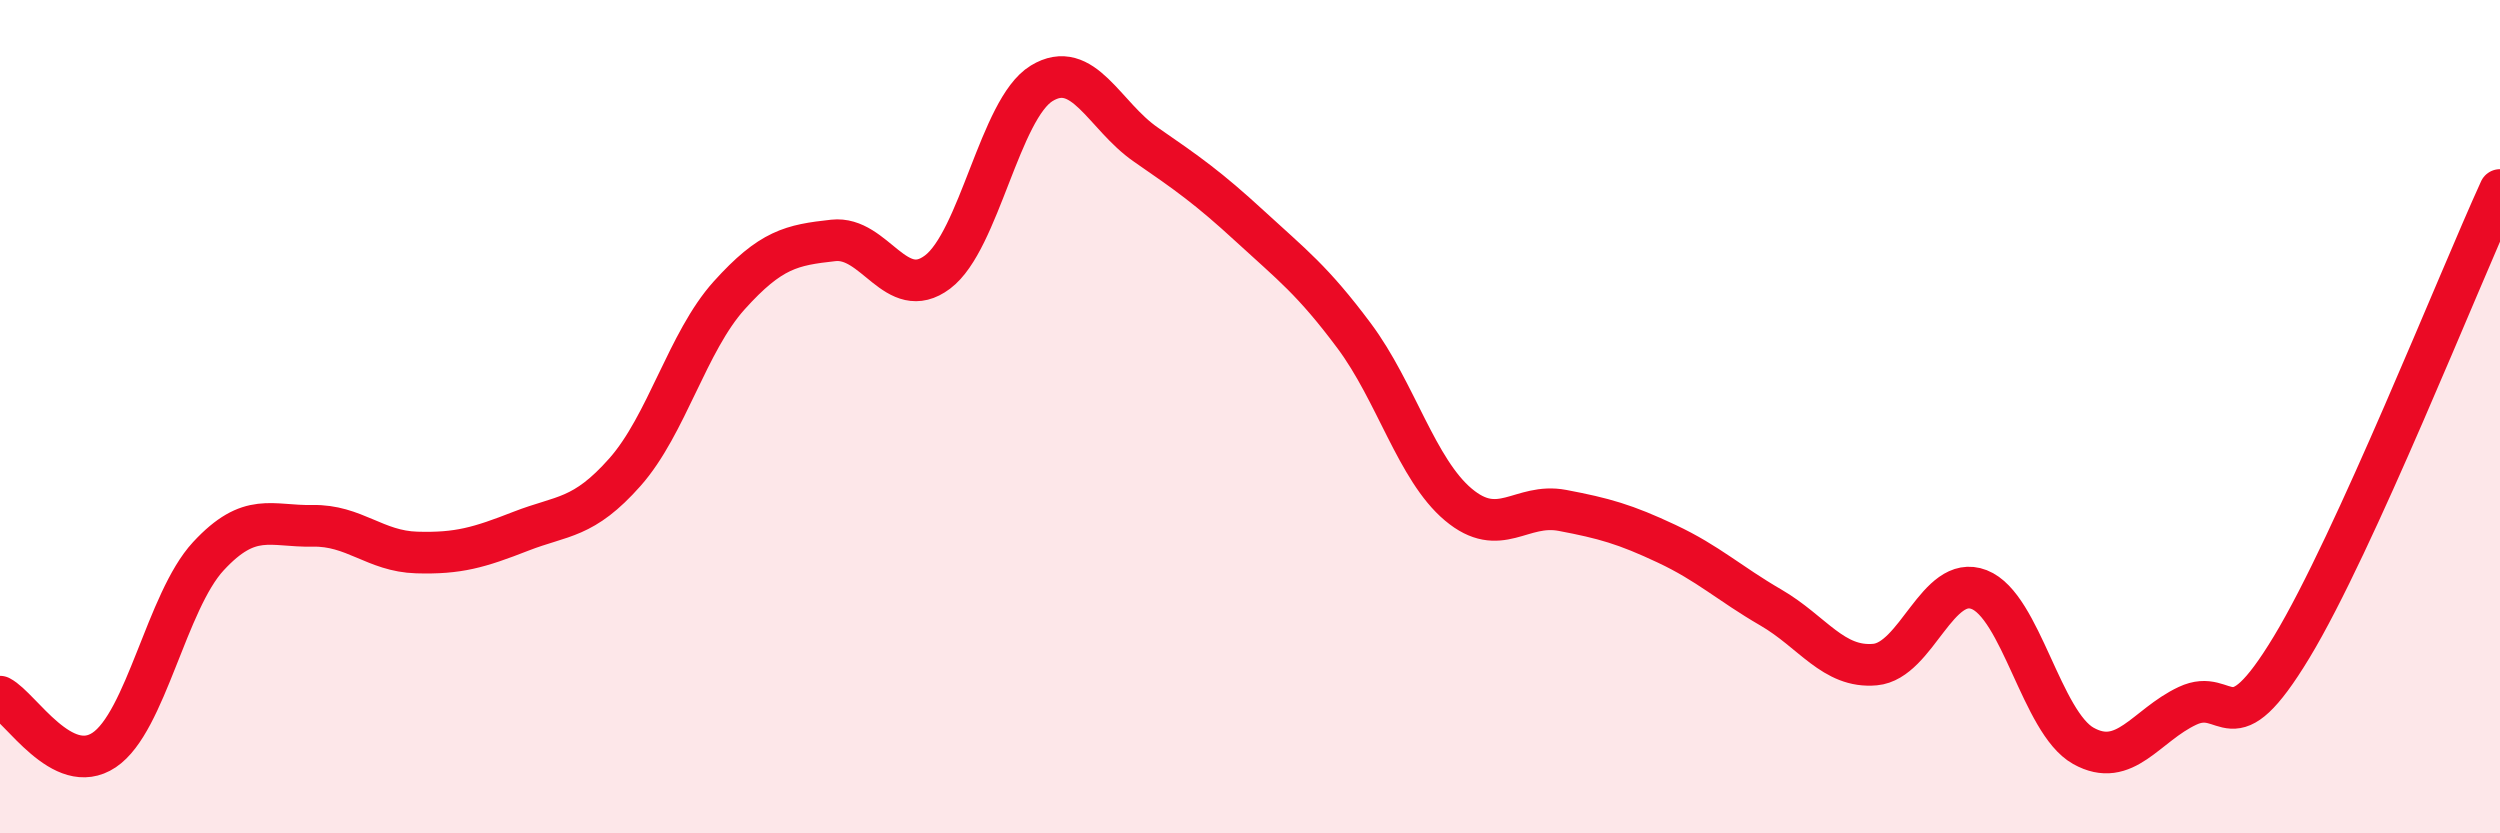
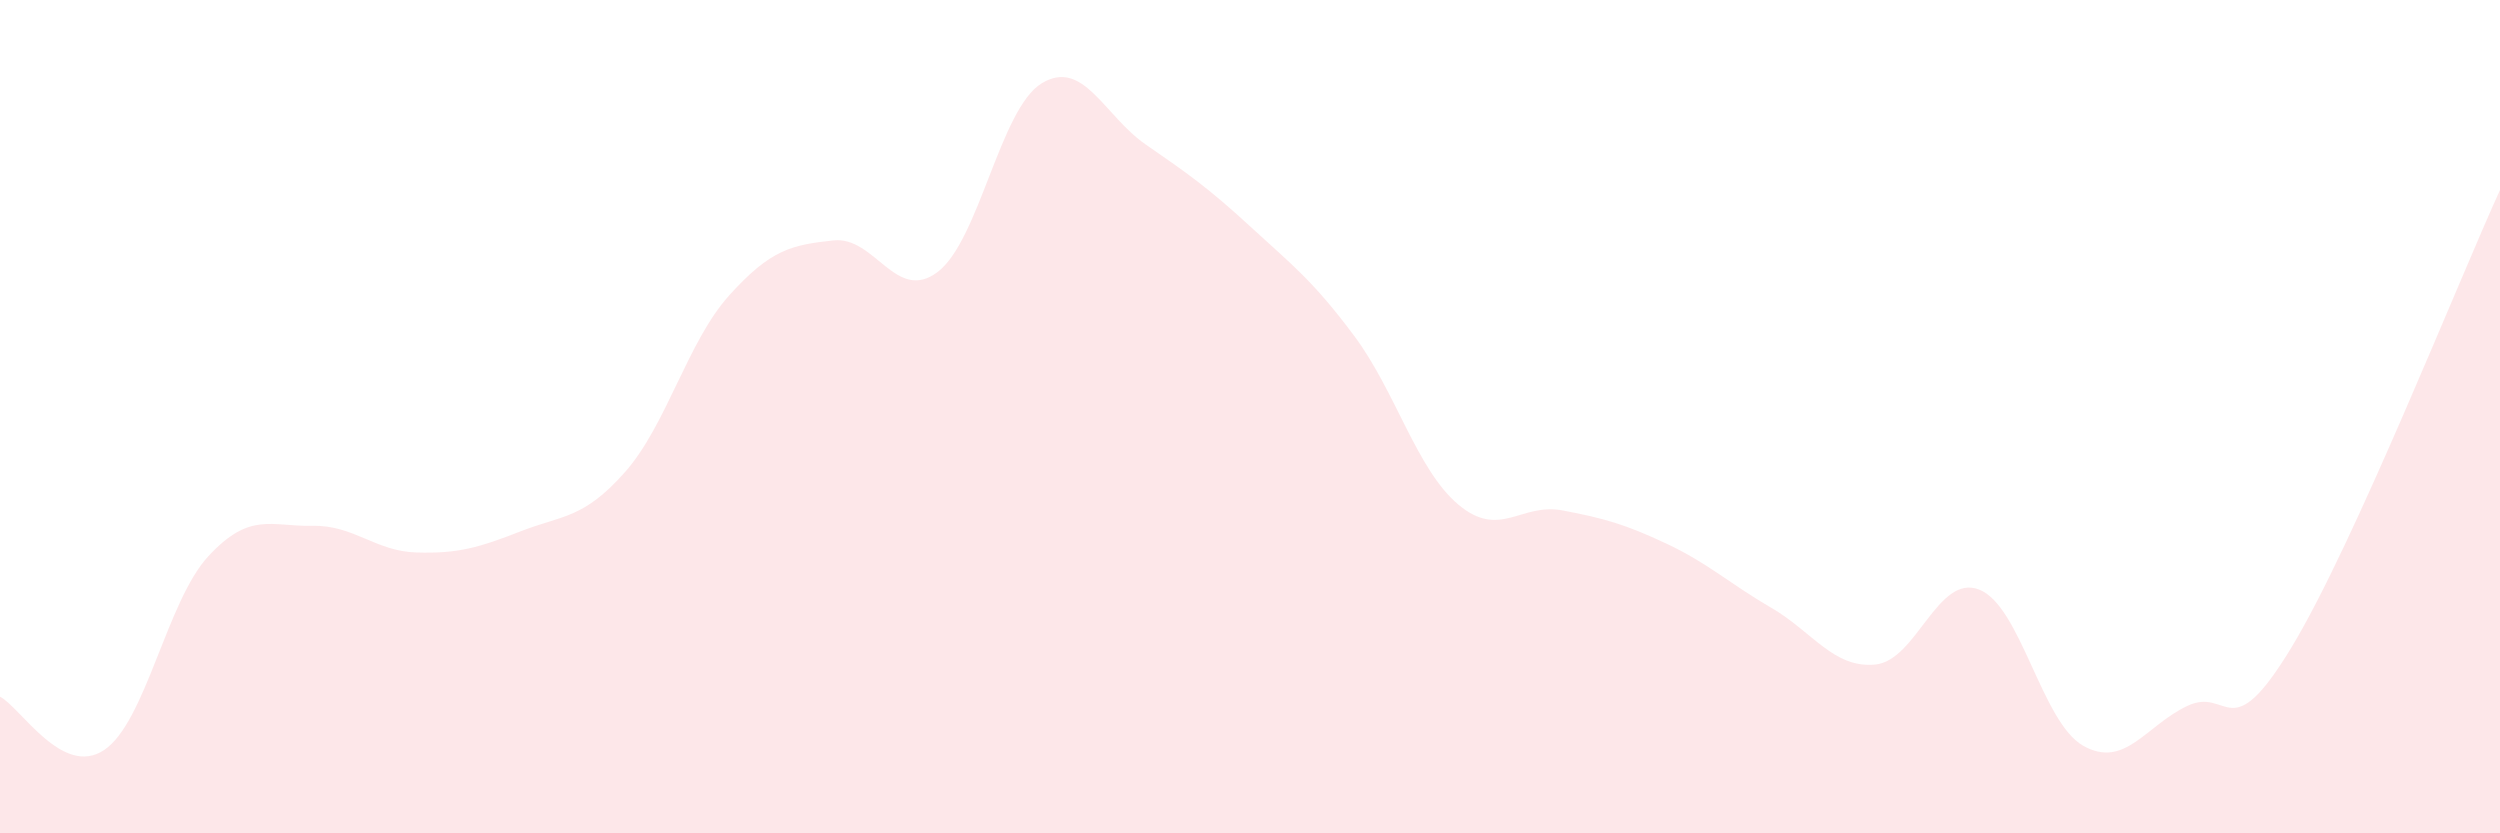
<svg xmlns="http://www.w3.org/2000/svg" width="60" height="20" viewBox="0 0 60 20">
  <path d="M 0,16.72 C 0.5,16.98 1.5,18.67 2.5,18 C 3.5,17.33 4,14.43 5,13.35 C 6,12.27 6.5,12.64 7.5,12.62 C 8.5,12.6 9,13.23 10,13.26 C 11,13.29 11.5,13.14 12.5,12.75 C 13.5,12.36 14,12.46 15,11.33 C 16,10.2 16.5,8.2 17.5,7.09 C 18.5,5.98 19,5.88 20,5.77 C 21,5.66 21.5,7.28 22.5,6.53 C 23.5,5.78 24,2.61 25,2 C 26,1.39 26.5,2.78 27.5,3.47 C 28.5,4.16 29,4.51 30,5.43 C 31,6.35 31.5,6.72 32.5,8.06 C 33.5,9.4 34,11.27 35,12.11 C 36,12.95 36.5,12.06 37.5,12.25 C 38.5,12.44 39,12.58 40,13.05 C 41,13.52 41.5,14 42.5,14.58 C 43.5,15.16 44,16.04 45,15.95 C 46,15.86 46.5,13.76 47.5,14.15 C 48.5,14.54 49,17.34 50,17.9 C 51,18.46 51.5,17.41 52.5,16.94 C 53.5,16.47 53.5,18.01 55,15.53 C 56.5,13.05 59,6.75 60,4.56L60 20L0 20Z" fill="#EB0A25" opacity="0.1" stroke-linecap="round" stroke-linejoin="round" />
-   <path d="M 0,16.72 C 0.5,16.98 1.5,18.67 2.5,18 C 3.5,17.33 4,14.43 5,13.35 C 6,12.27 6.5,12.64 7.5,12.62 C 8.5,12.6 9,13.23 10,13.26 C 11,13.29 11.5,13.14 12.5,12.75 C 13.5,12.36 14,12.46 15,11.33 C 16,10.2 16.5,8.2 17.5,7.09 C 18.5,5.98 19,5.88 20,5.77 C 21,5.66 21.5,7.28 22.5,6.53 C 23.5,5.78 24,2.61 25,2 C 26,1.39 26.5,2.78 27.5,3.47 C 28.5,4.16 29,4.51 30,5.43 C 31,6.35 31.5,6.72 32.5,8.06 C 33.5,9.4 34,11.27 35,12.11 C 36,12.95 36.5,12.06 37.5,12.25 C 38.5,12.44 39,12.58 40,13.05 C 41,13.52 41.5,14 42.5,14.58 C 43.5,15.16 44,16.04 45,15.95 C 46,15.86 46.5,13.76 47.5,14.15 C 48.5,14.54 49,17.34 50,17.9 C 51,18.46 51.5,17.41 52.5,16.94 C 53.5,16.47 53.5,18.01 55,15.53 C 56.5,13.05 59,6.75 60,4.56" stroke="#EB0A25" stroke-width="1" fill="none" stroke-linecap="round" stroke-linejoin="round" />
</svg>